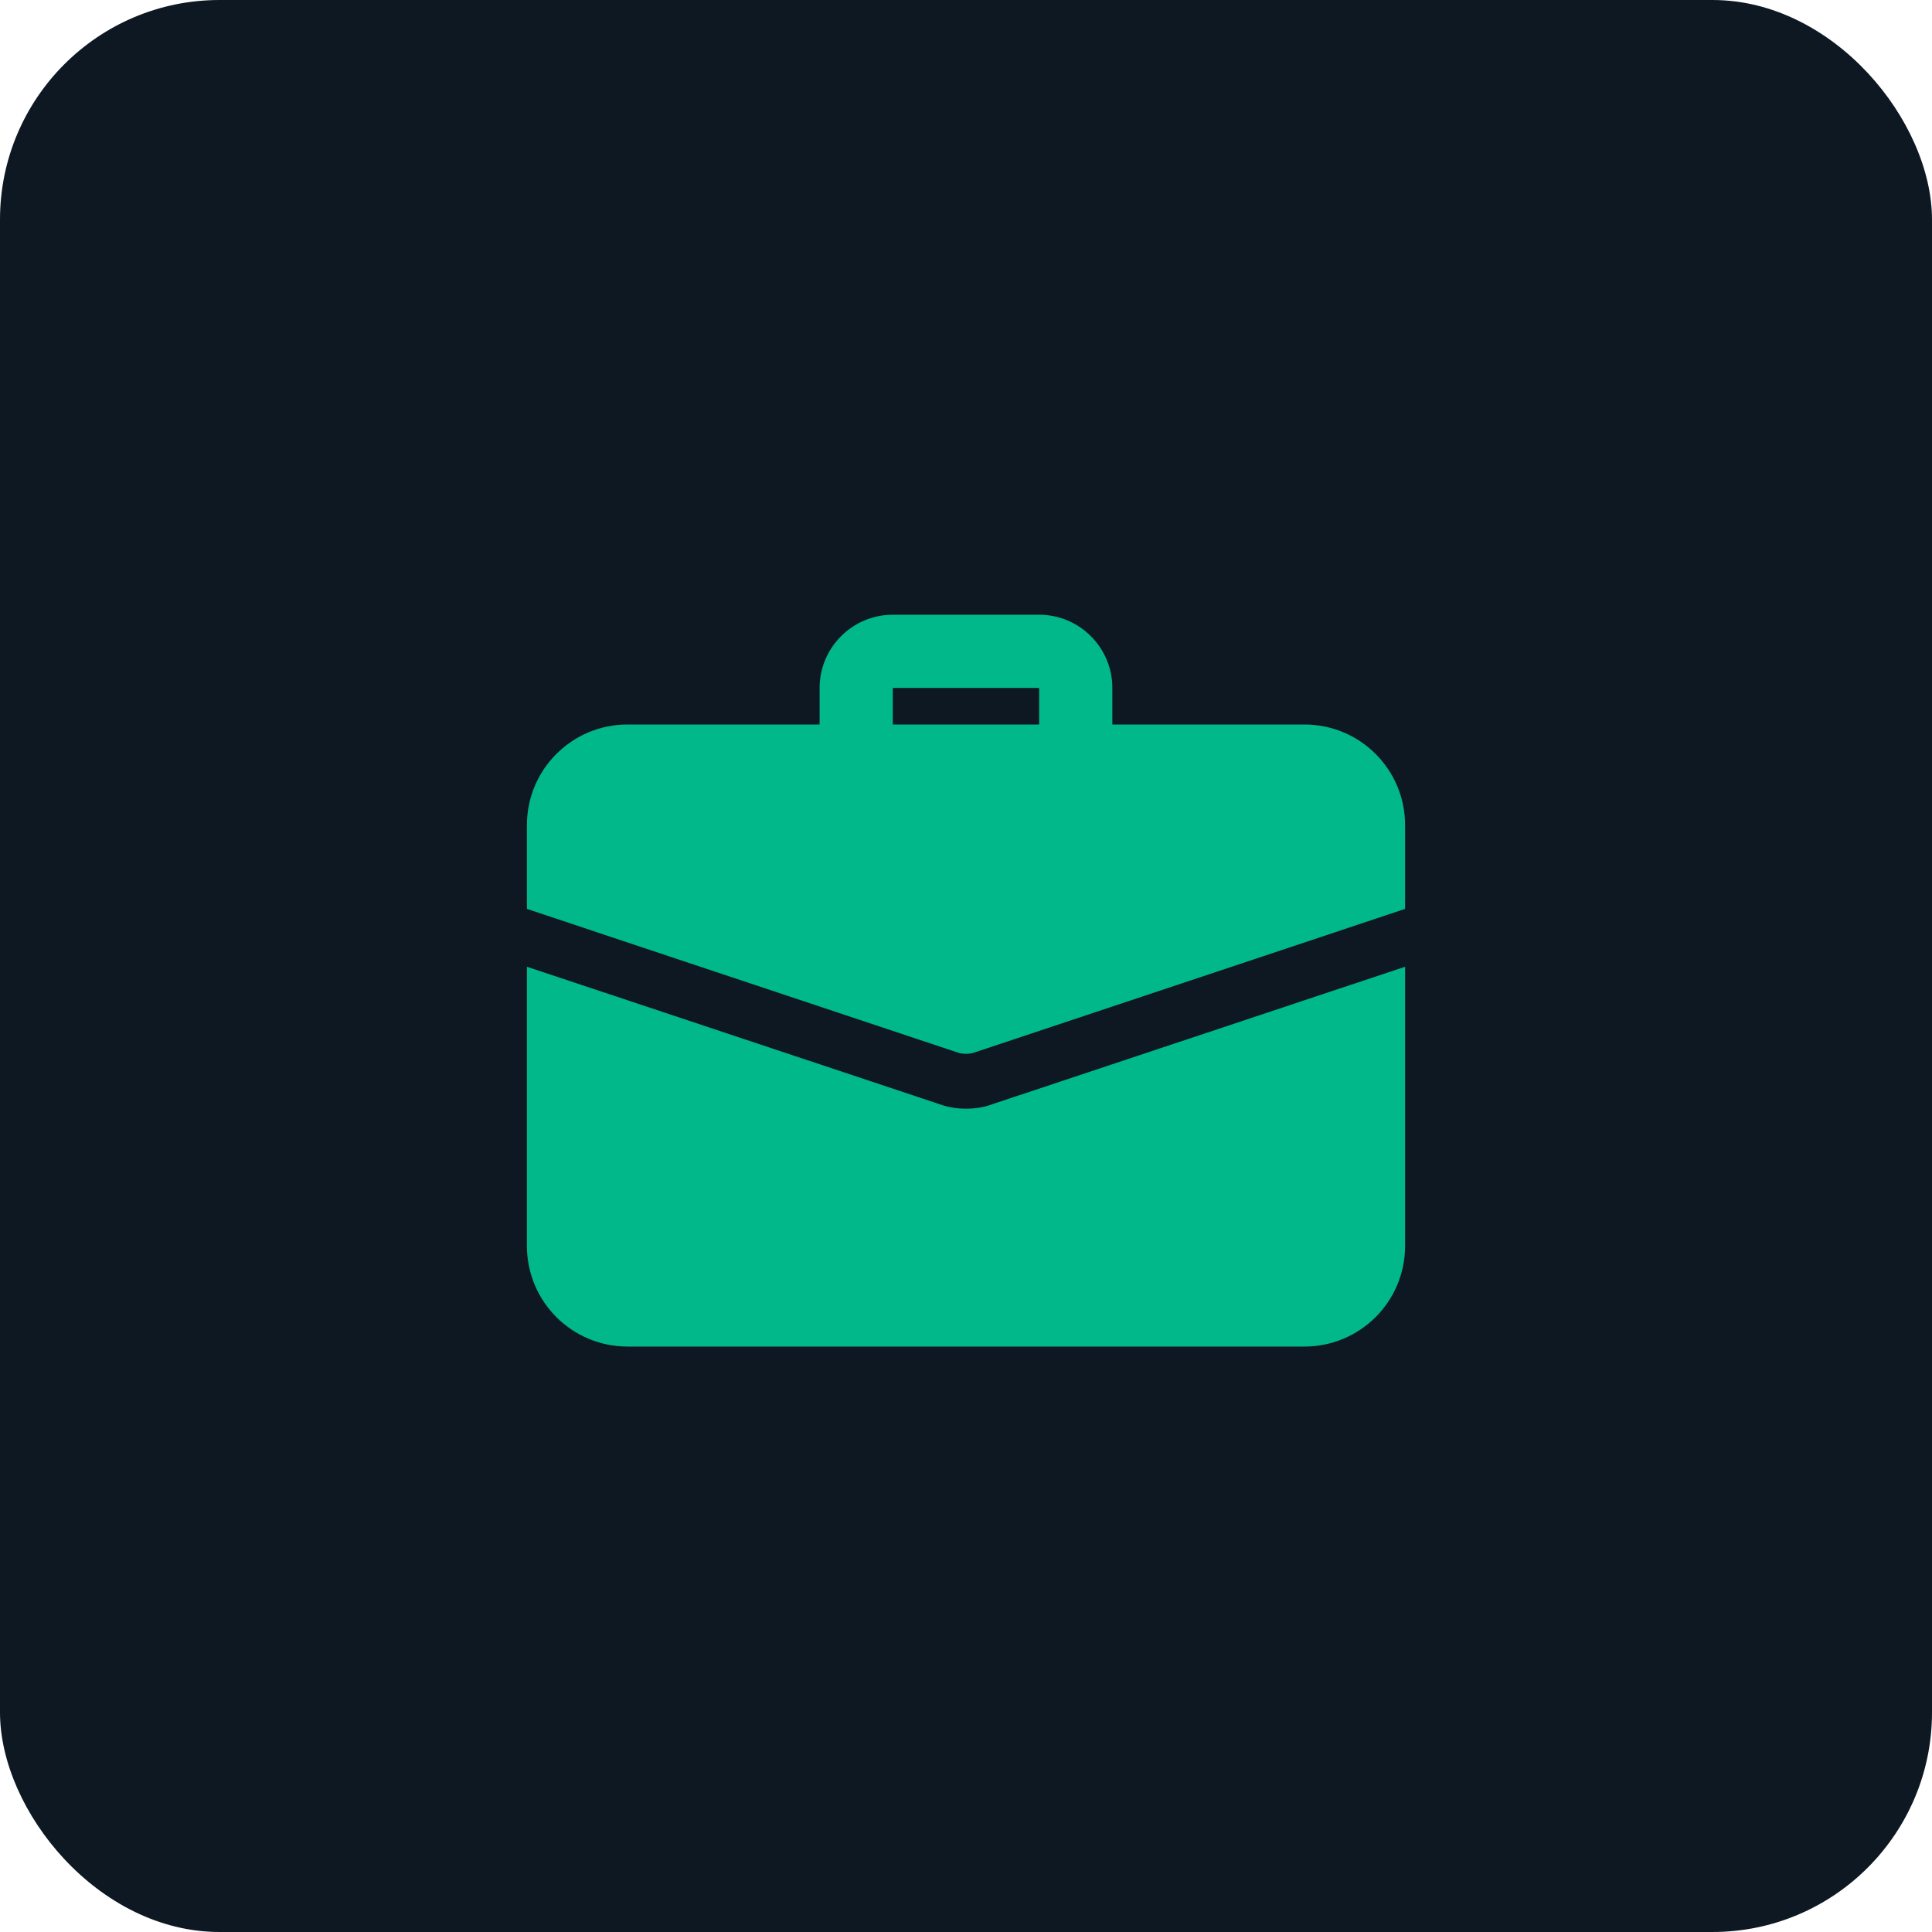
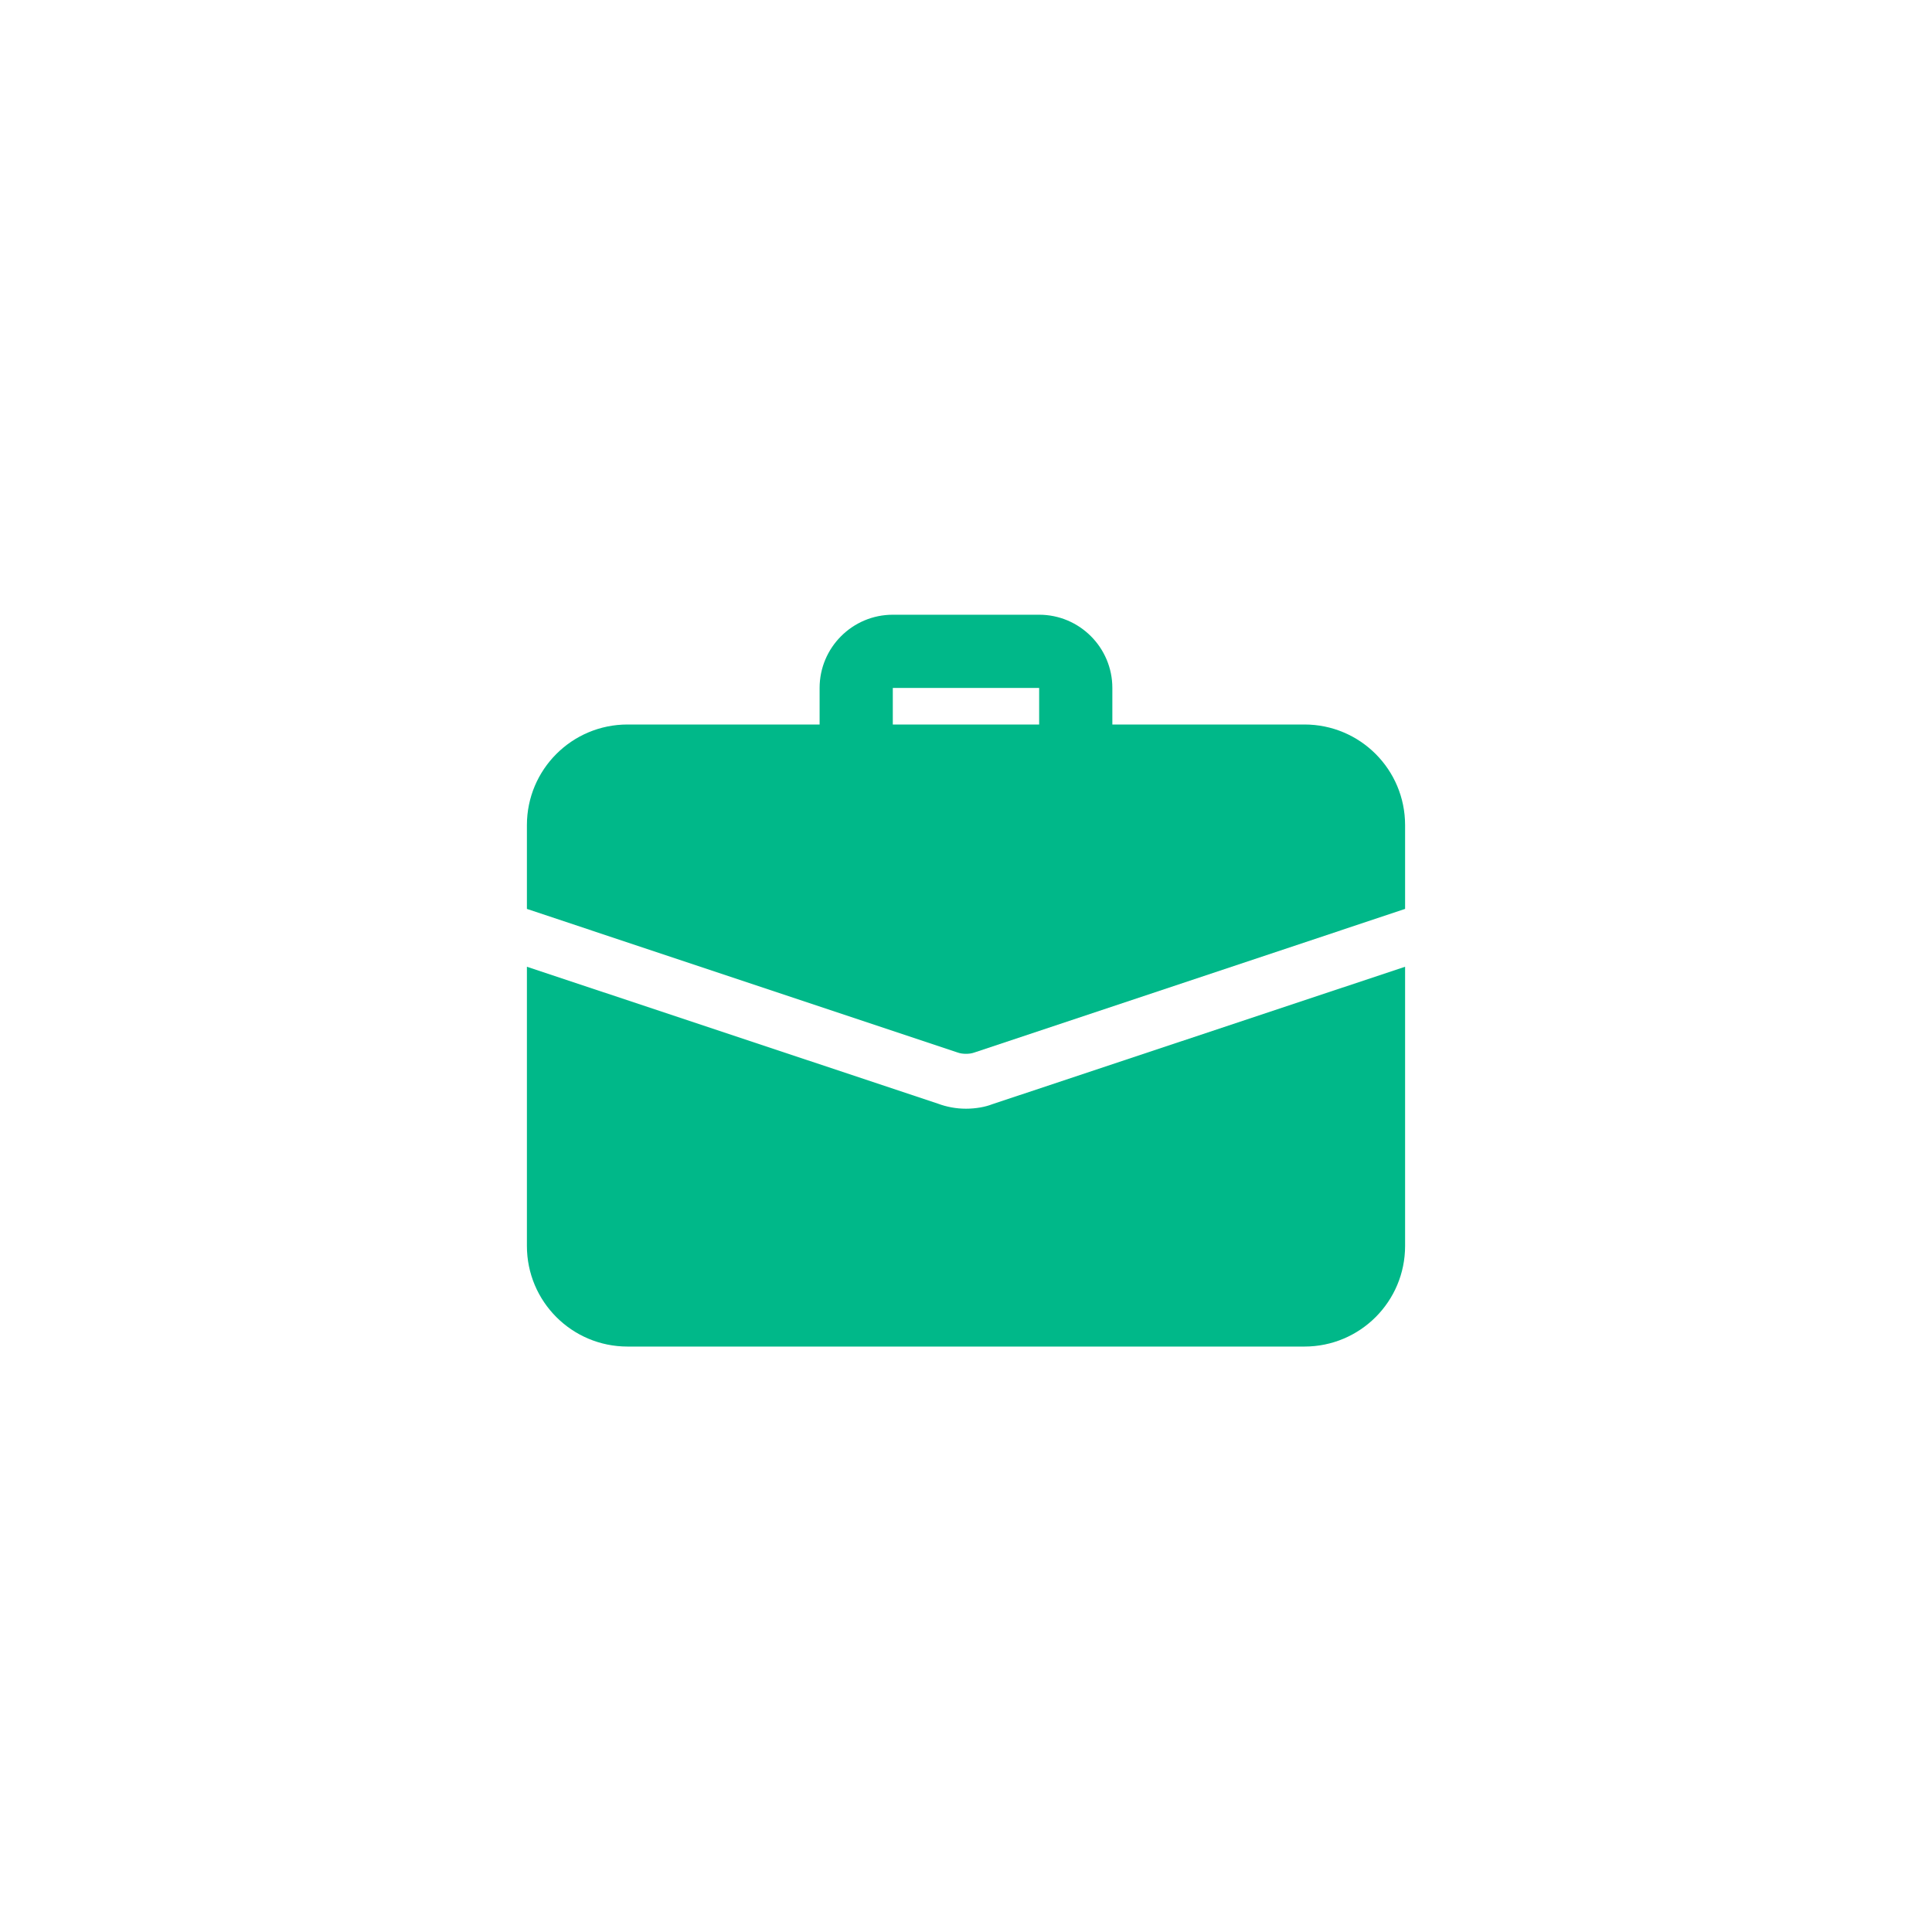
<svg xmlns="http://www.w3.org/2000/svg" width="44" height="44" viewBox="0 0 44 44" fill="none">
-   <rect width="44" height="44" rx="5" fill="#0D1823" />
  <path d="M24.5 17.75C24.04 17.75 23.666 17.377 23.666 16.917V15.667H20.333V16.917C20.333 17.377 19.96 17.75 19.5 17.75C19.04 17.75 18.666 17.377 18.666 16.917V15.667C18.666 14.748 19.414 14 20.333 14H23.666C24.586 14 25.333 14.748 25.333 15.667V16.917C25.333 17.377 24.96 17.75 24.5 17.75Z" fill="#00B889" />
  <path d="M22.592 25.15C22.442 25.209 22.225 25.25 22 25.25C21.775 25.25 21.558 25.209 21.358 25.134L12 22.017V28.375C12 29.642 13.025 30.667 14.292 30.667H29.708C30.975 30.667 32 29.642 32 28.375V22.017L22.592 25.15Z" fill="#00B889" />
  <path d="M32 18.792V20.7L22.2 23.967C22.133 23.992 22.067 24 22 24C21.933 24 21.867 23.992 21.8 23.967L12 20.7V18.792C12 17.525 13.025 16.5 14.292 16.5H29.708C30.975 16.5 32 17.525 32 18.792Z" fill="#00B889" />
</svg>